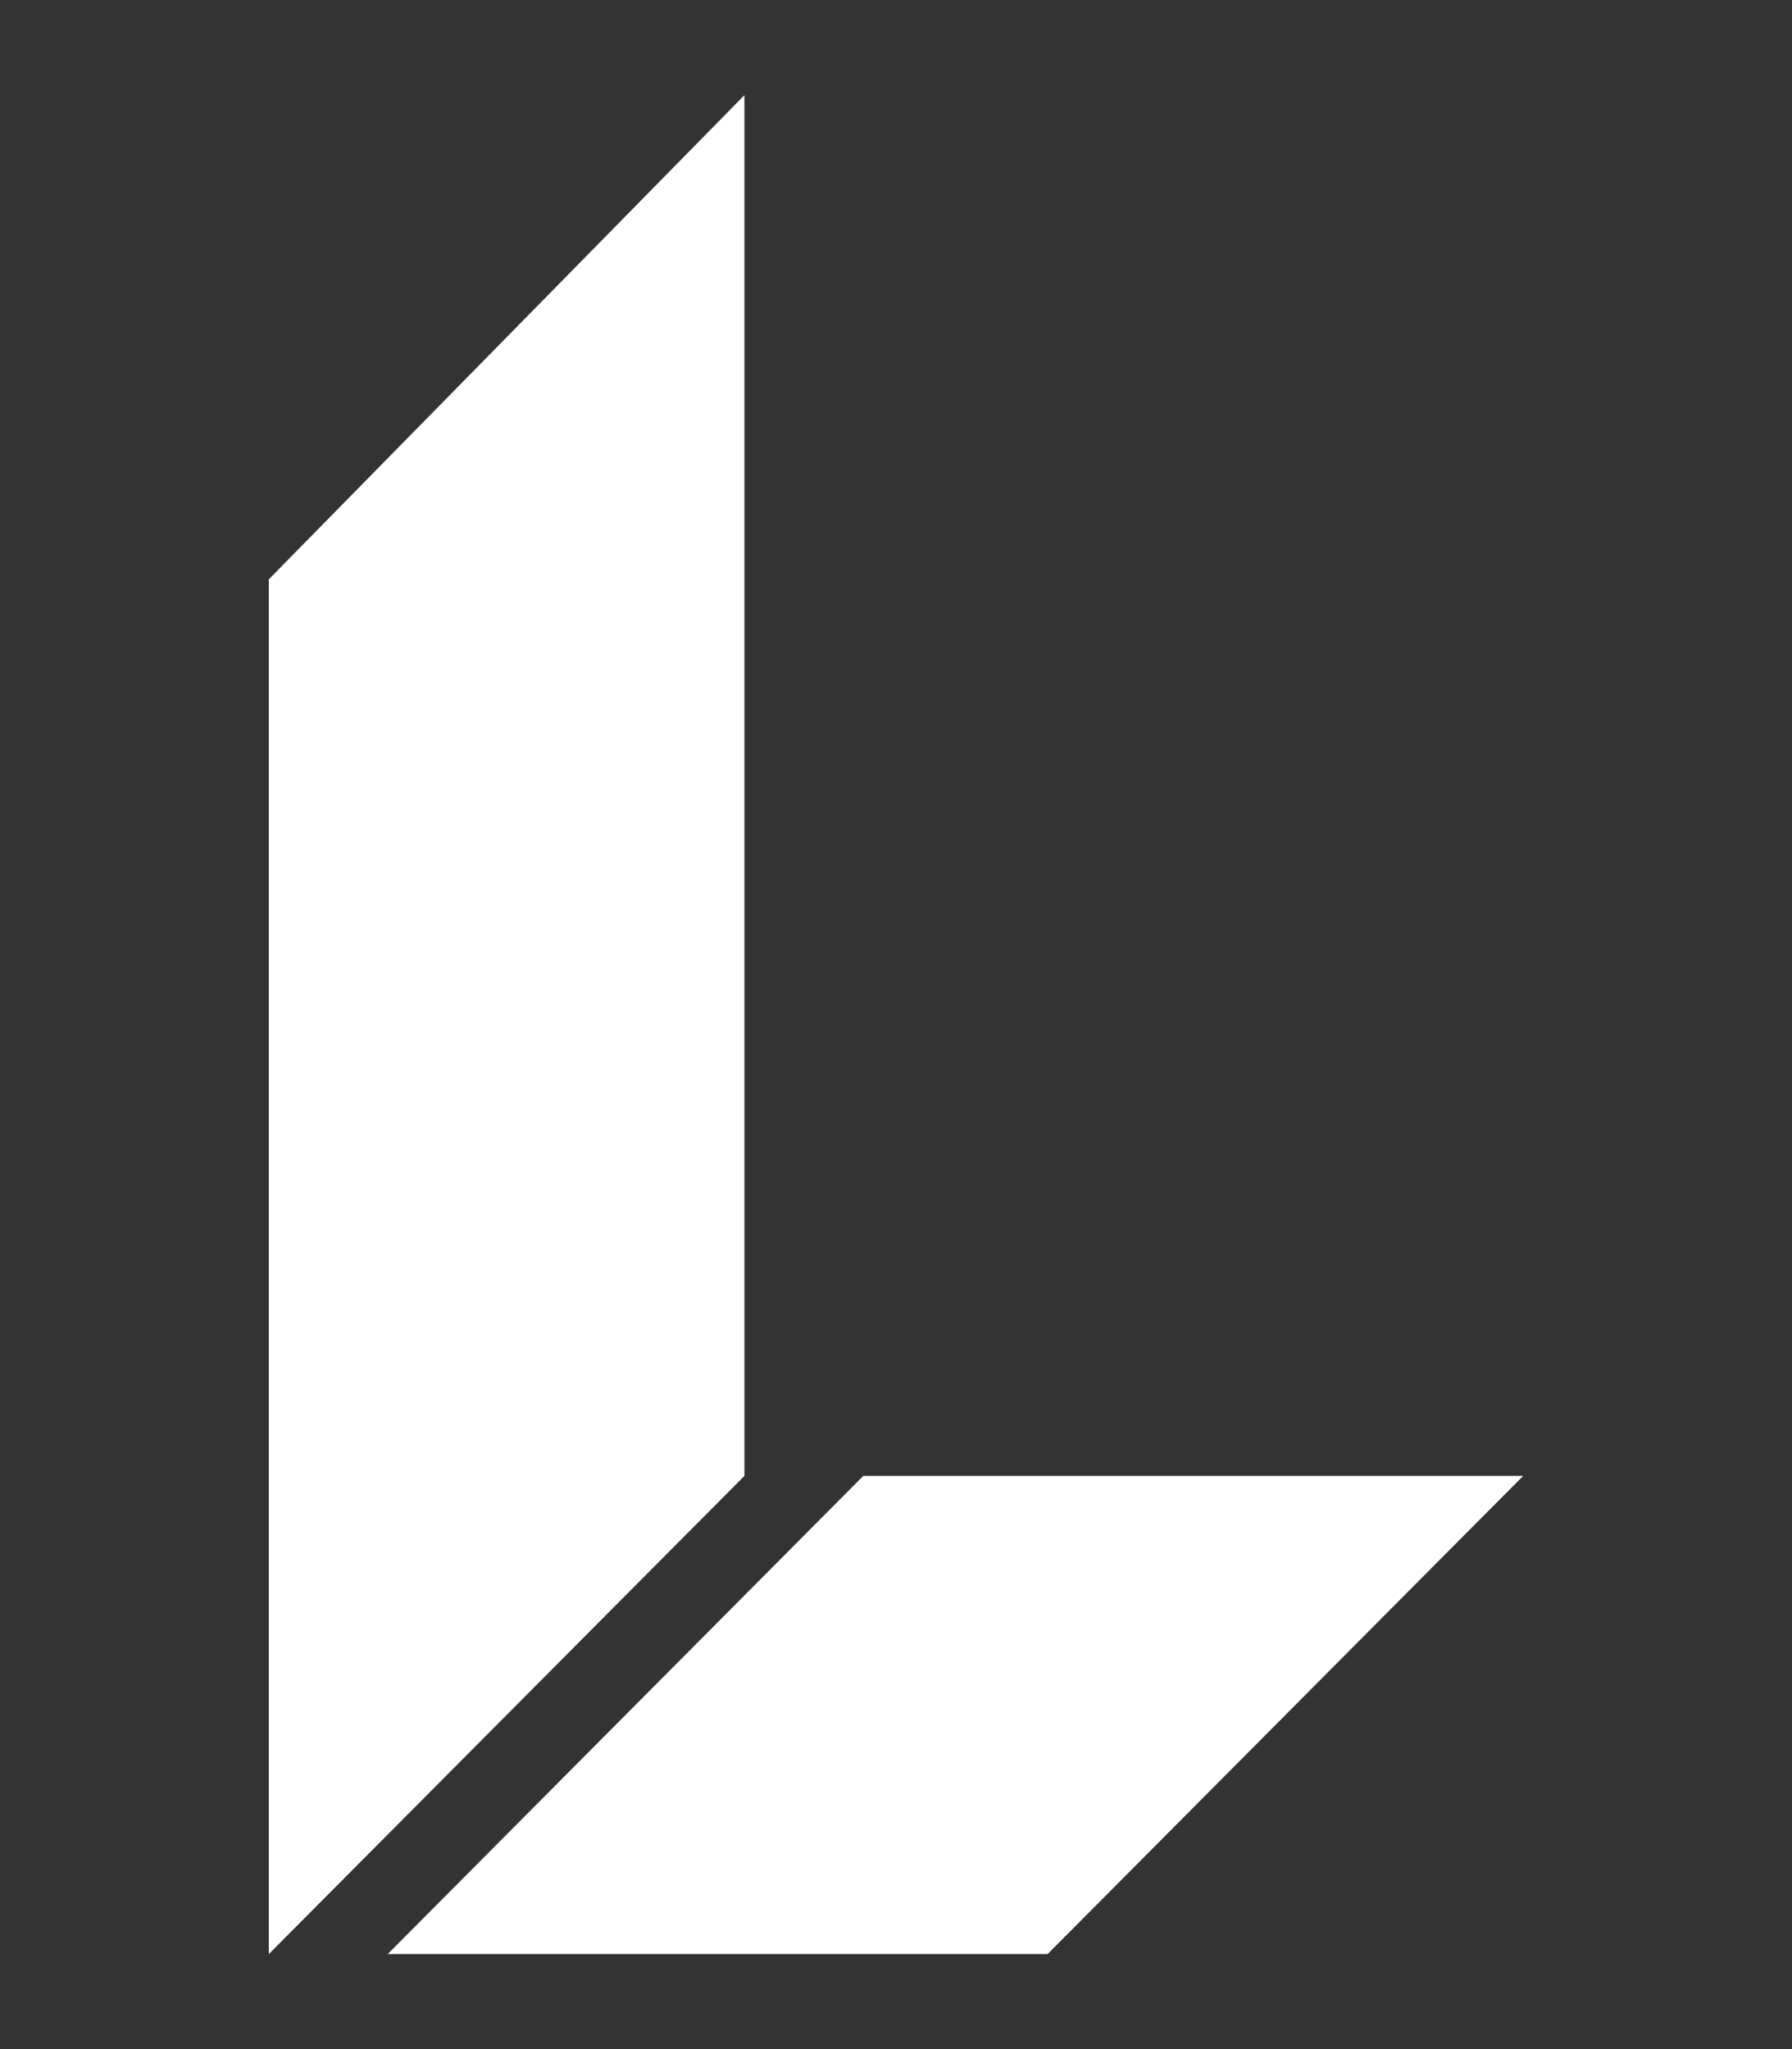
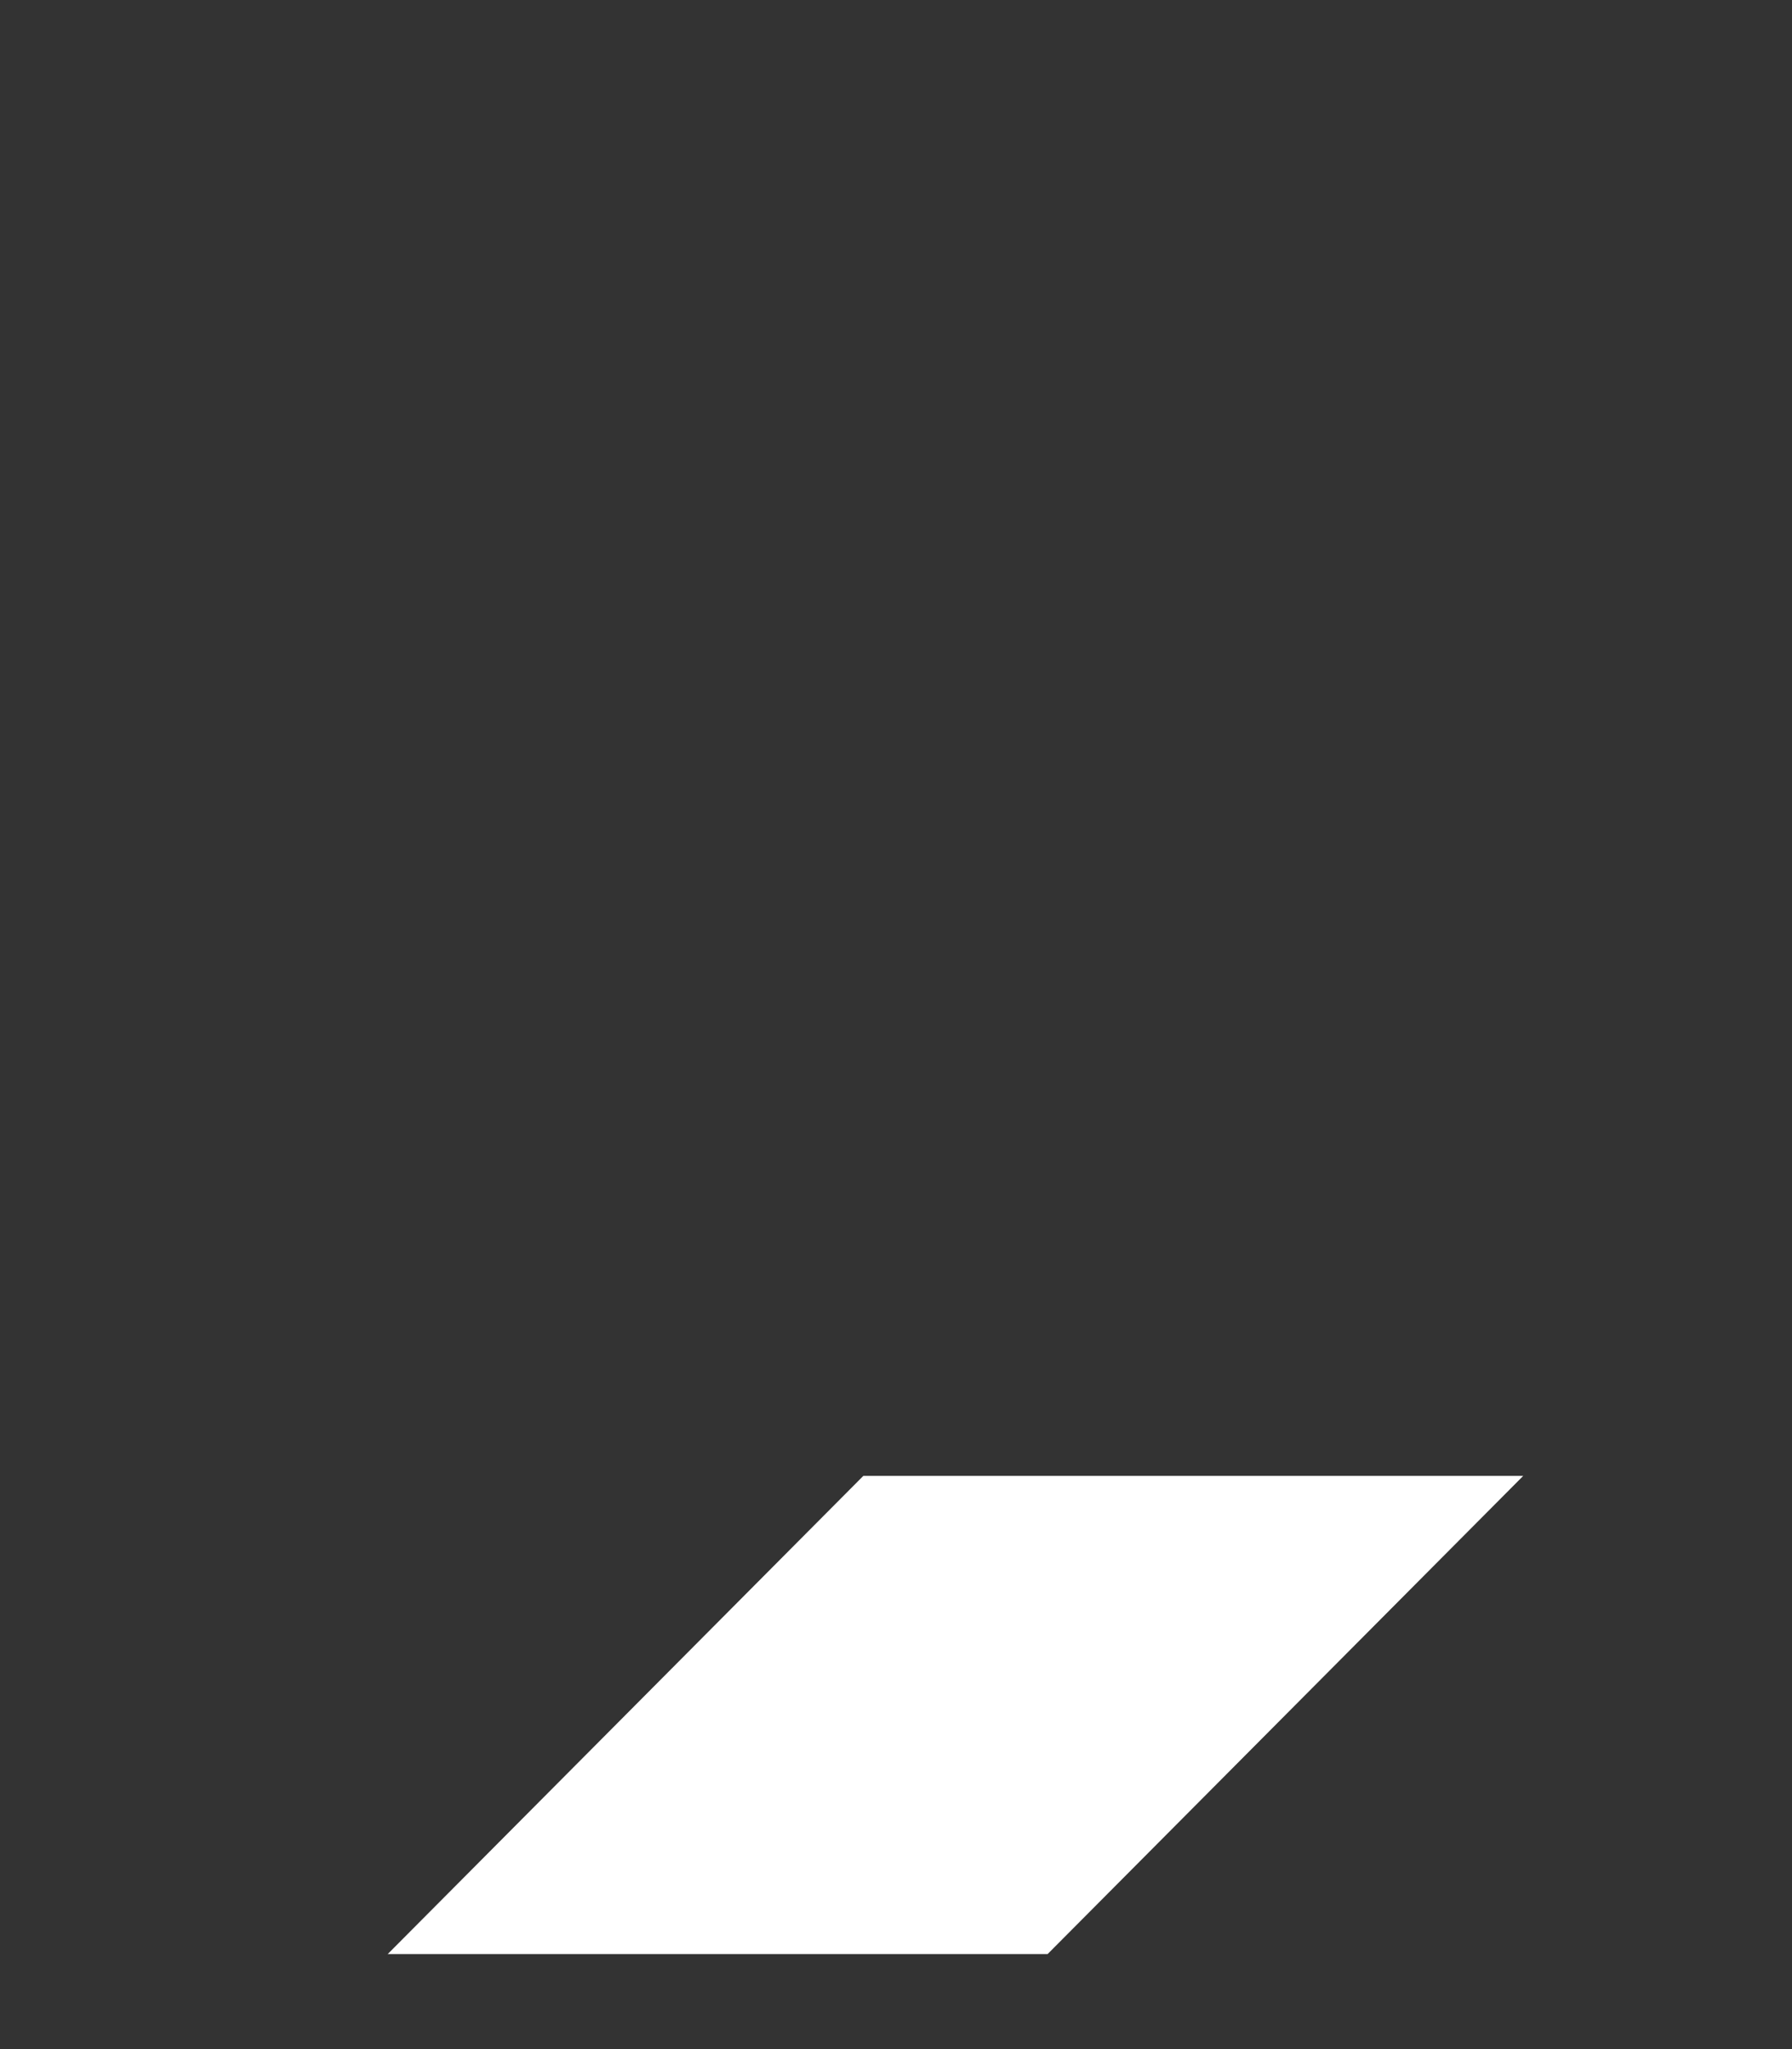
<svg xmlns="http://www.w3.org/2000/svg" width="160" height="183" viewBox="0 0 160 183" fill="none">
  <rect x="0" y="0" width="160" height="183" fill="#333333" stroke="none" />
-   <path d="M24 51.735L66.465 8.5V131.799L24 174.5V51.735Z" fill="white" />
  <path d="M77.081 131.799H136L93.535 174.5H34.616L77.081 131.799Z" fill="white" />
</svg>